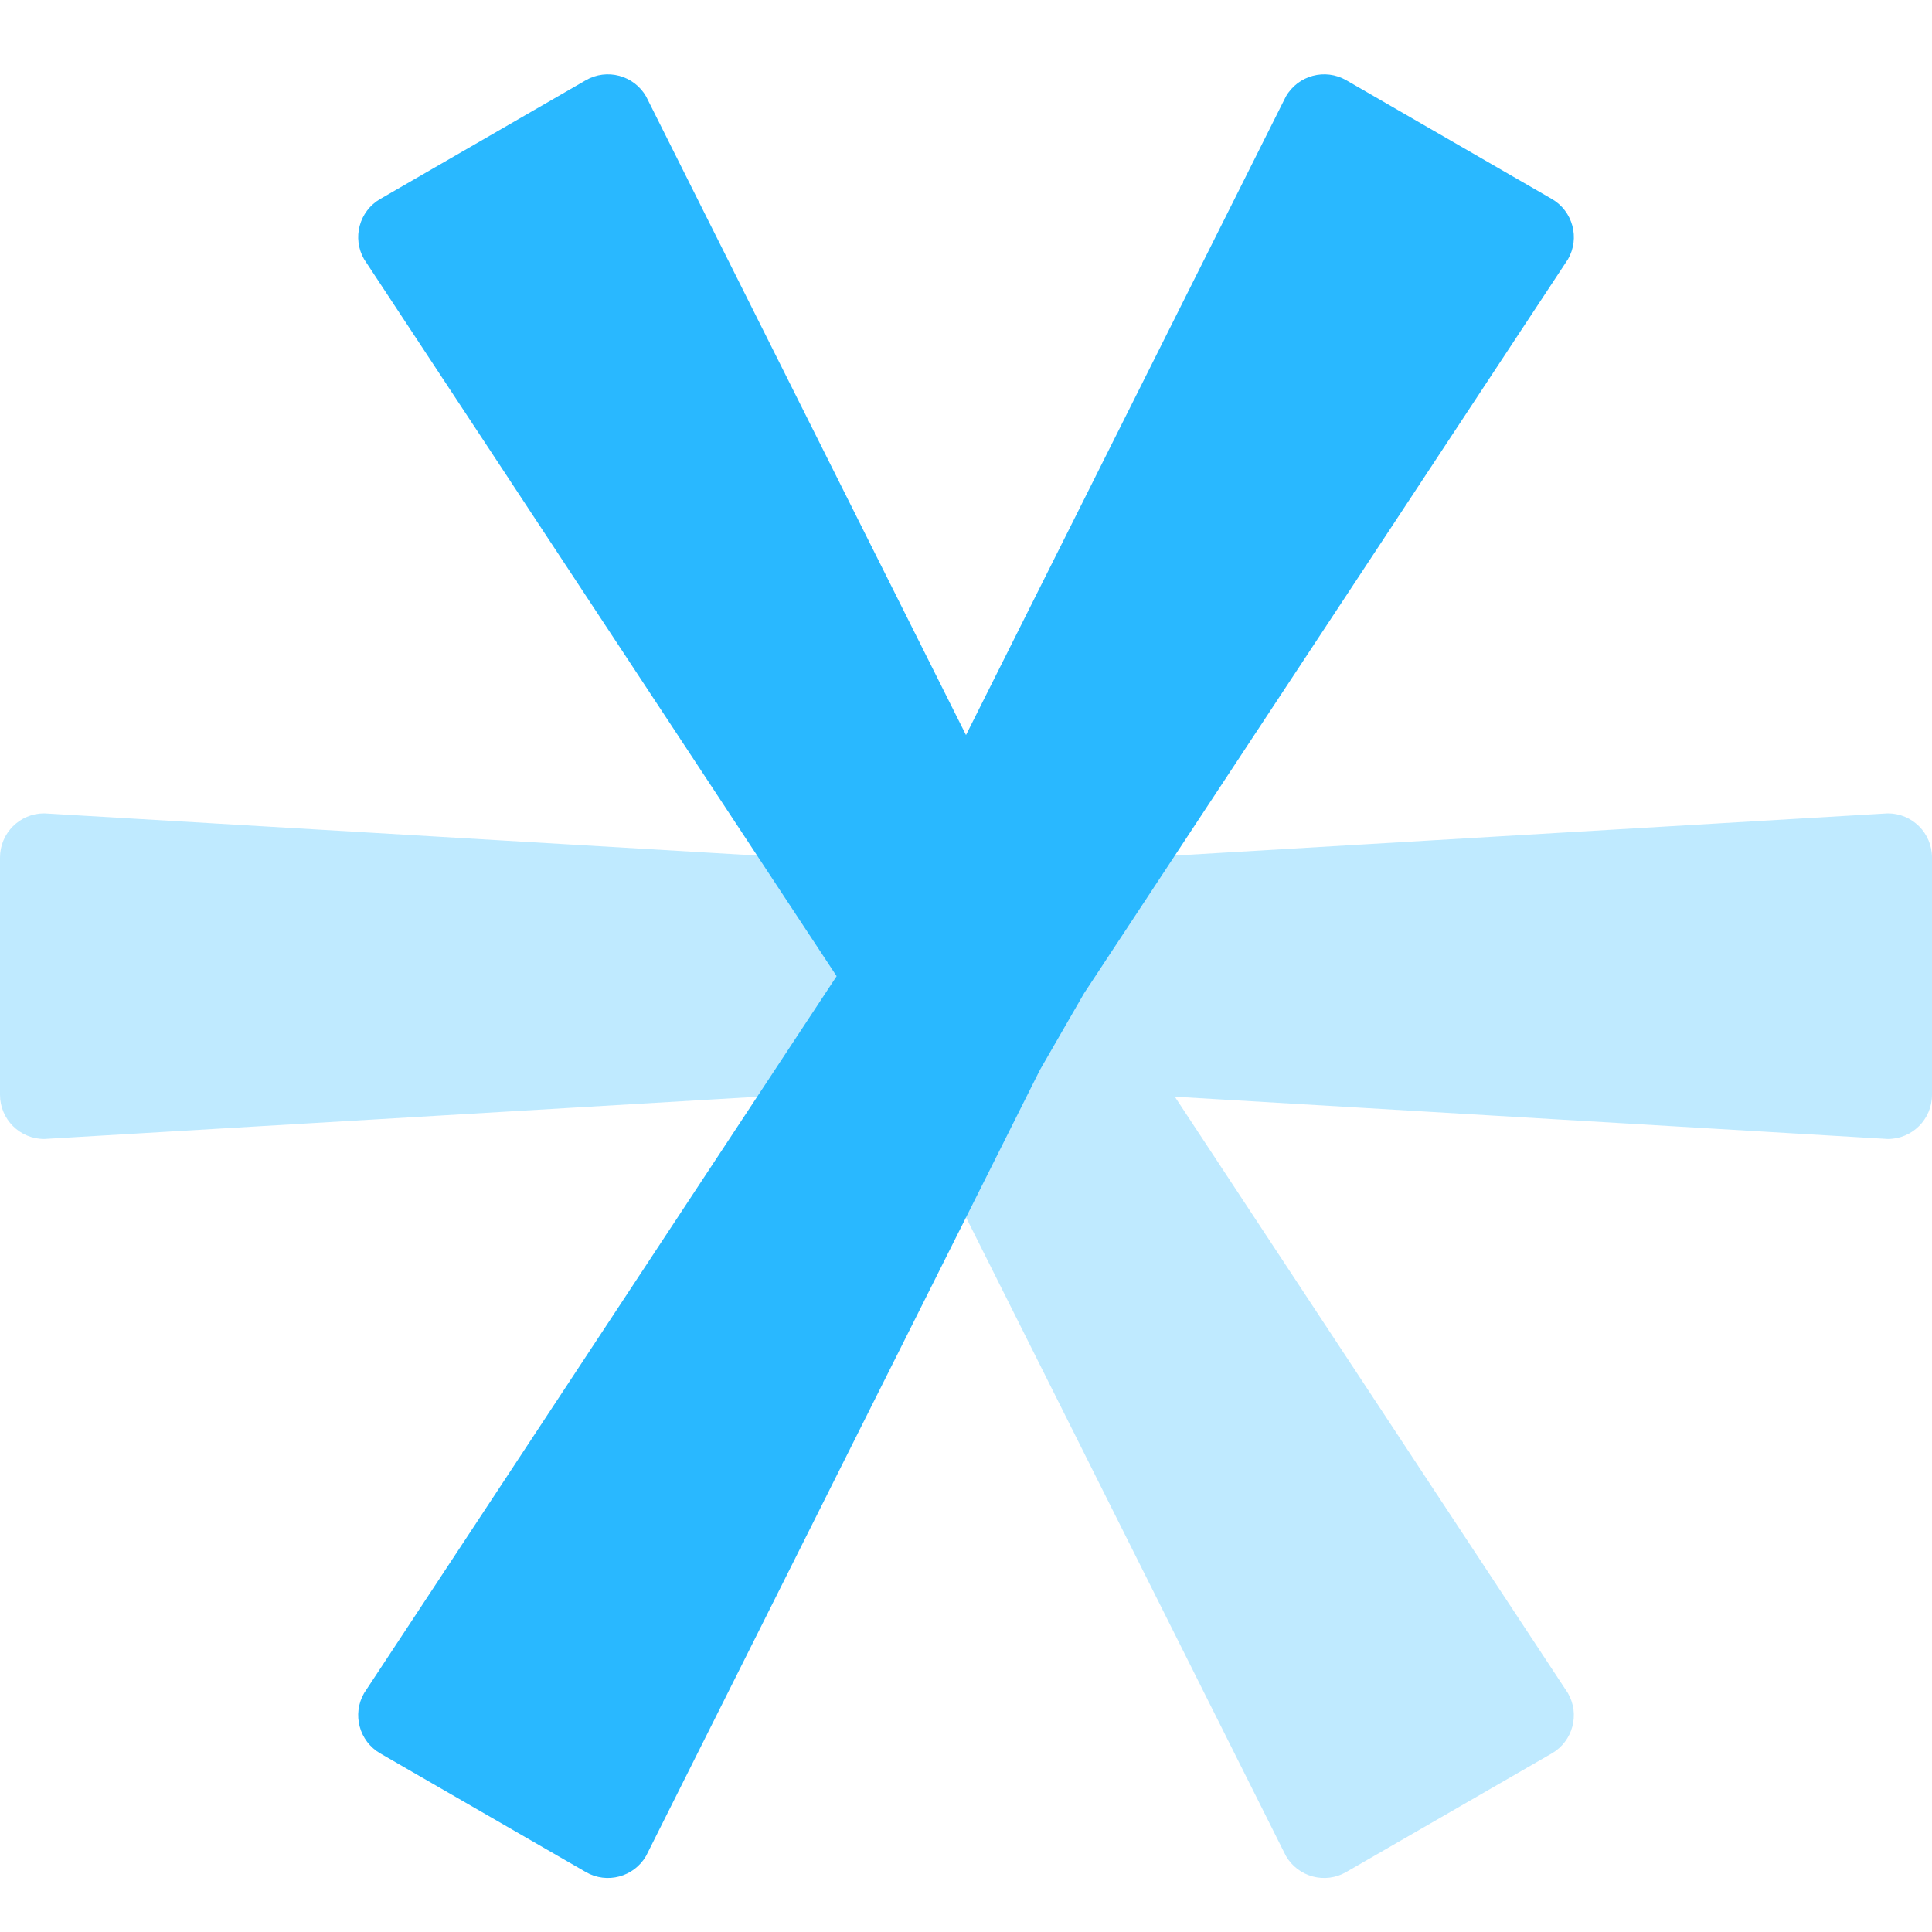
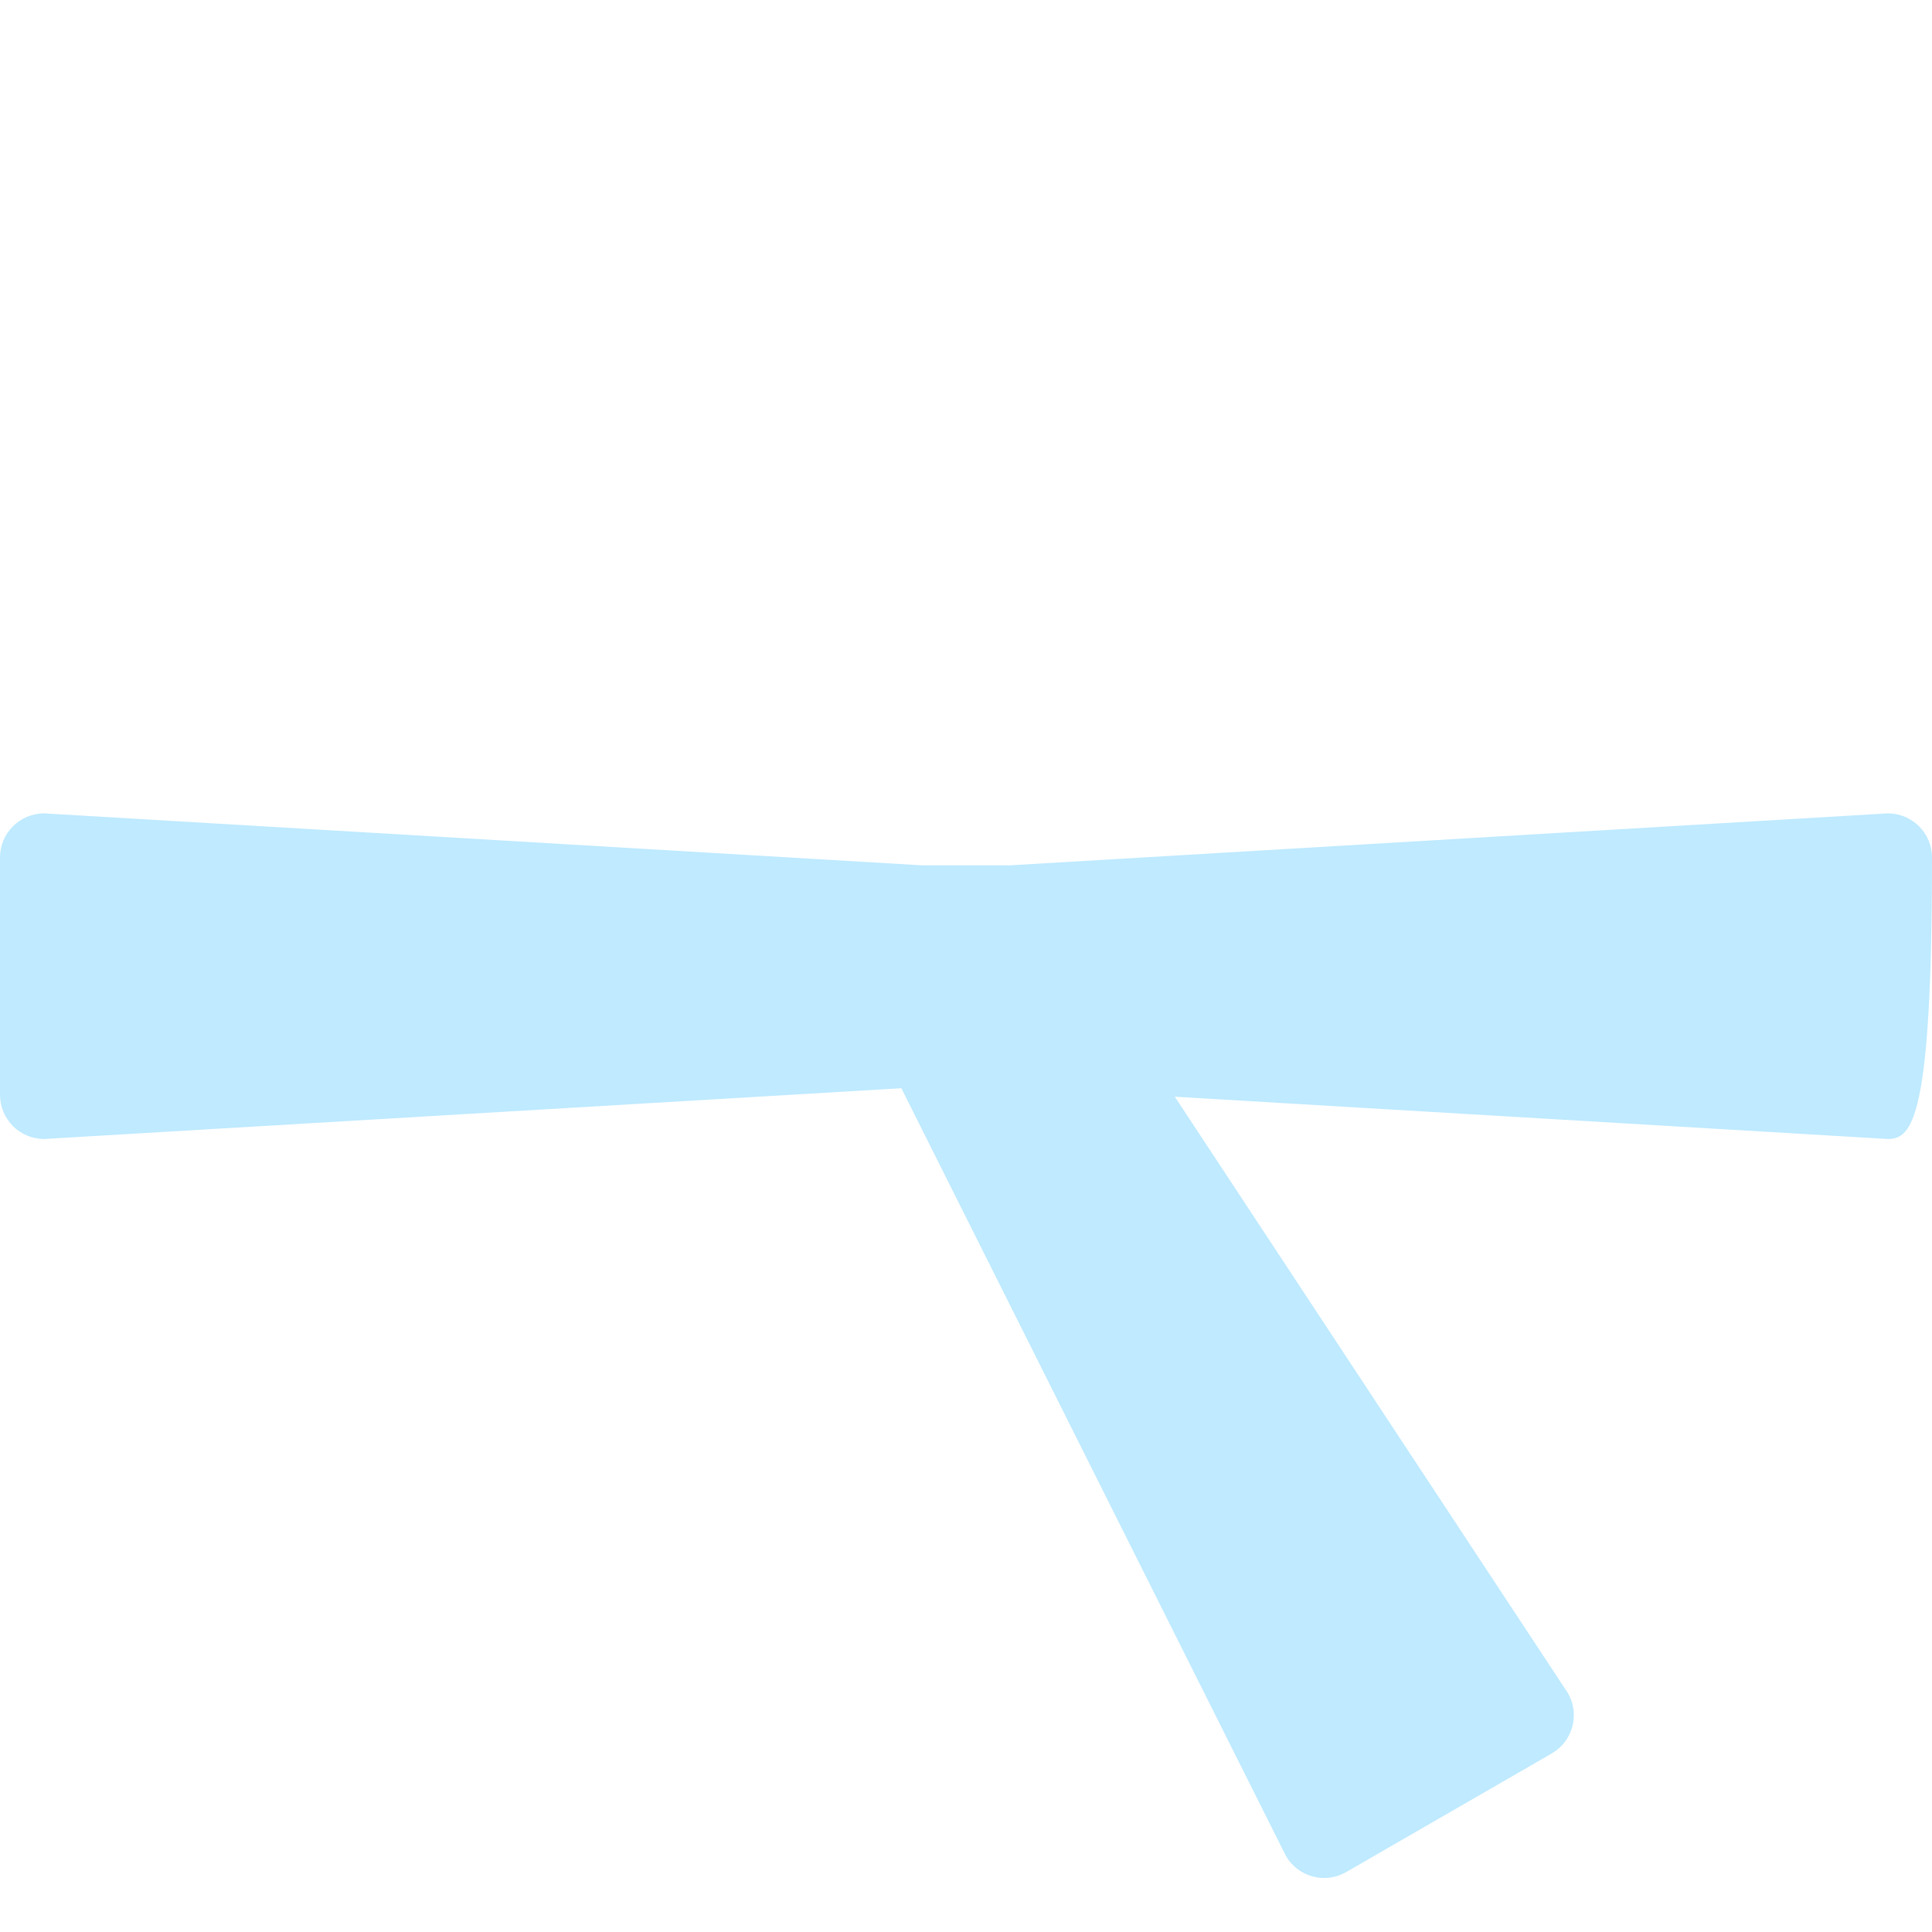
<svg xmlns="http://www.w3.org/2000/svg" width="26" height="26" viewBox="0 0 26 26" fill="none">
-   <path fill-rule="evenodd" clip-rule="evenodd" d="M0.595 15.328C0.266 15.328 0 15.062 0 14.733V11.54C0 11.212 0.266 10.946 0.595 10.946L12.405 11.645H13.595L25.405 10.946C25.734 10.946 26 11.212 26 11.54V14.733C26 15.062 25.734 15.328 25.405 15.328L15.81 14.759L21.1 22.785C21.265 23.069 21.167 23.433 20.883 23.597L18.117 25.193C17.833 25.358 17.469 25.26 17.305 24.976L12.13 14.645L0.595 15.328Z" fill="#29B8FF" fill-opacity="0.3" />
-   <path fill-rule="evenodd" clip-rule="evenodd" d="M4.9 3.489C4.736 3.205 4.833 2.841 5.118 2.677L7.883 1.08C8.167 0.916 8.531 1.013 8.695 1.298L13 9.892L17.305 1.298C17.47 1.013 17.833 0.916 18.118 1.08L20.883 2.677C21.167 2.841 21.265 3.205 21.101 3.489L14.589 13.367L13.995 14.398L8.695 24.976C8.531 25.26 8.167 25.358 7.883 25.193L5.118 23.597C4.833 23.433 4.736 23.069 4.9 22.785L11.259 13.137L4.9 3.489Z" fill="#29B8FF" />
+   <path fill-rule="evenodd" clip-rule="evenodd" d="M0.595 15.328C0.266 15.328 0 15.062 0 14.733V11.54C0 11.212 0.266 10.946 0.595 10.946L12.405 11.645H13.595L25.405 10.946C25.734 10.946 26 11.212 26 11.54C26 15.062 25.734 15.328 25.405 15.328L15.81 14.759L21.1 22.785C21.265 23.069 21.167 23.433 20.883 23.597L18.117 25.193C17.833 25.358 17.469 25.26 17.305 24.976L12.13 14.645L0.595 15.328Z" fill="#29B8FF" fill-opacity="0.3" />
</svg>